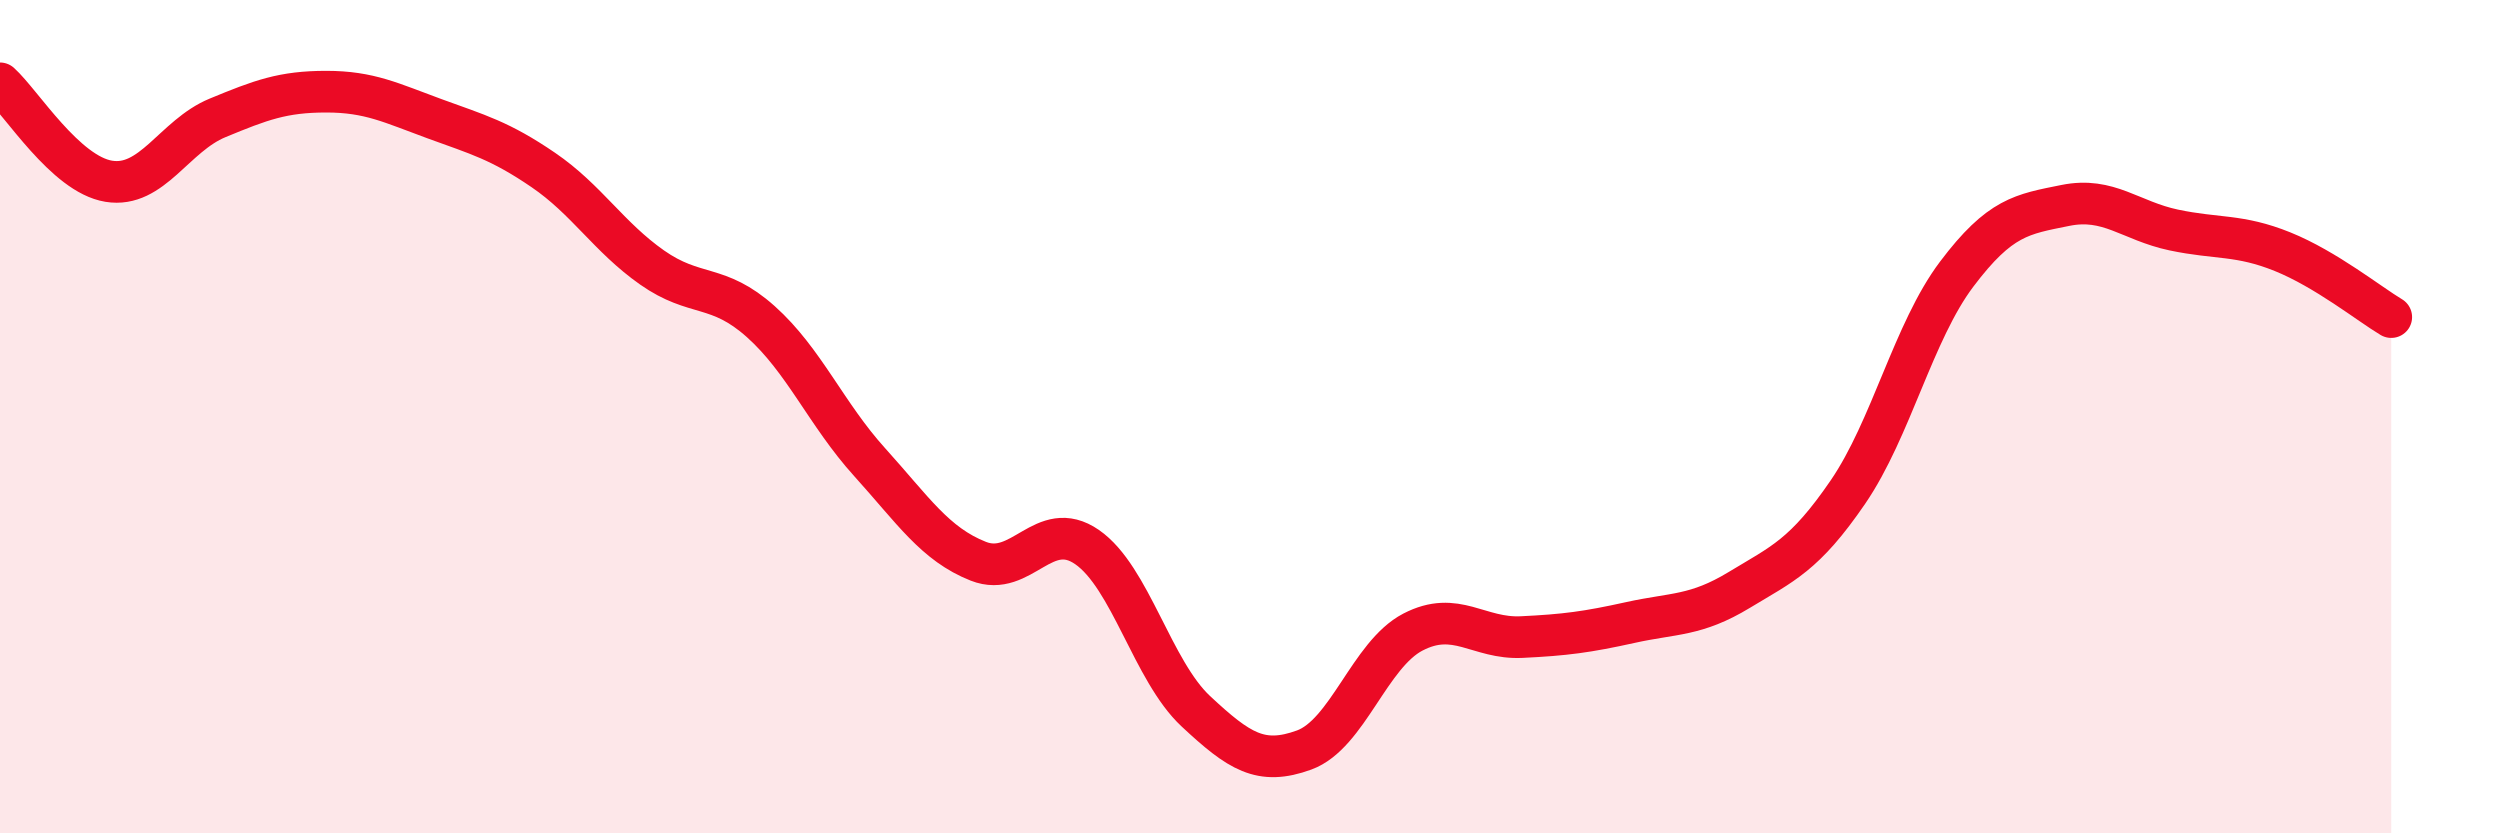
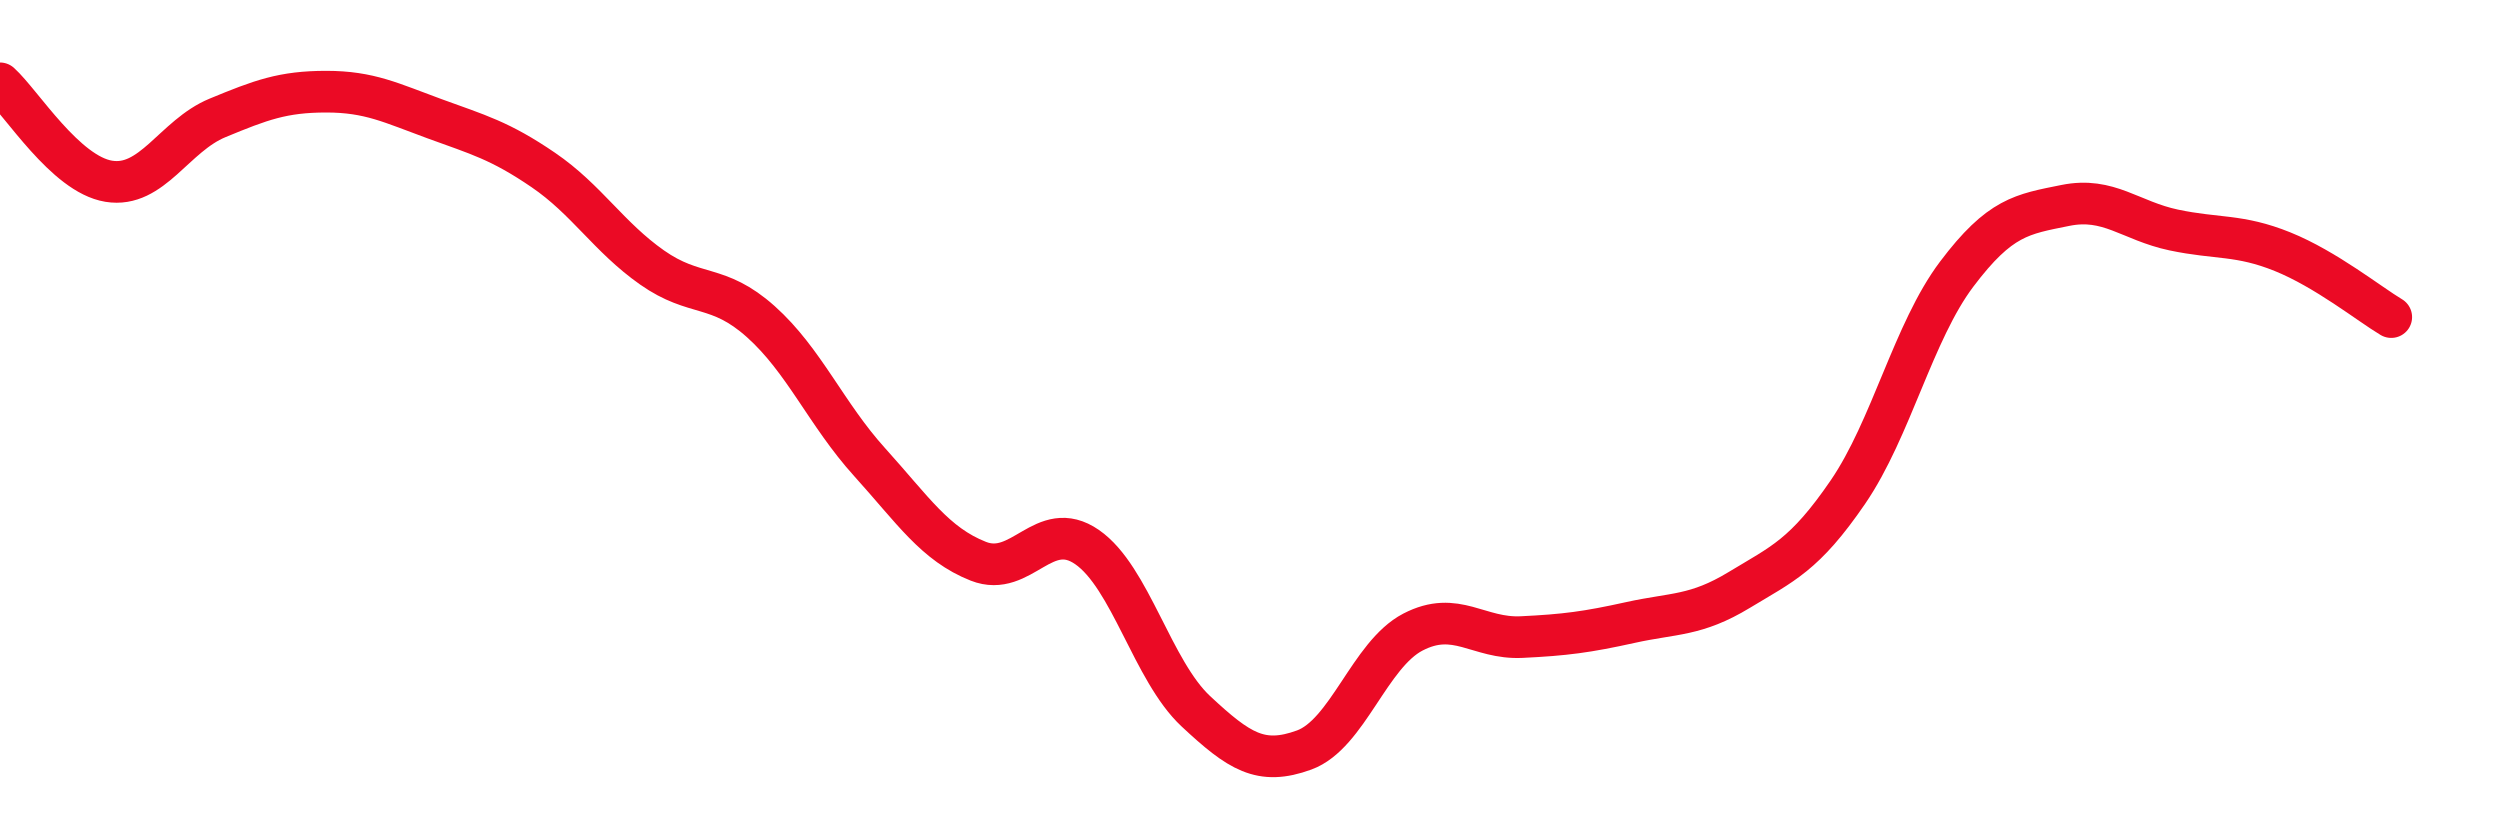
<svg xmlns="http://www.w3.org/2000/svg" width="60" height="20" viewBox="0 0 60 20">
-   <path d="M 0,2 C 0.52,2.47 1.57,4.18 2.61,4.35 C 3.65,4.52 4.18,3.26 5.22,2.83 C 6.26,2.4 6.79,2.2 7.83,2.2 C 8.87,2.2 9.39,2.47 10.43,2.85 C 11.47,3.23 12,3.37 13.04,4.08 C 14.08,4.79 14.61,5.69 15.65,6.42 C 16.69,7.15 17.22,6.79 18.26,7.72 C 19.3,8.65 19.83,9.94 20.87,11.09 C 21.91,12.24 22.44,13.06 23.48,13.47 C 24.52,13.88 25.05,12.41 26.09,13.13 C 27.13,13.85 27.66,16.1 28.7,17.07 C 29.74,18.04 30.26,18.38 31.3,18 C 32.34,17.62 32.87,15.71 33.91,15.17 C 34.95,14.63 35.48,15.34 36.52,15.29 C 37.56,15.24 38.09,15.17 39.13,14.94 C 40.17,14.71 40.7,14.79 41.74,14.16 C 42.78,13.53 43.31,13.33 44.35,11.81 C 45.39,10.29 45.92,7.96 46.96,6.58 C 48,5.2 48.53,5.14 49.57,4.93 C 50.61,4.72 51.13,5.3 52.17,5.52 C 53.21,5.74 53.74,5.62 54.78,6.04 C 55.82,6.46 56.87,7.3 57.39,7.61L57.39 20L0 20Z" fill="#EB0A25" opacity="0.1" stroke-linecap="round" stroke-linejoin="round" />
  <path d="M 0,2 C 0.52,2.47 1.57,4.18 2.61,4.35 C 3.65,4.52 4.18,3.26 5.22,2.83 C 6.26,2.4 6.79,2.2 7.83,2.2 C 8.87,2.2 9.39,2.47 10.43,2.85 C 11.47,3.23 12,3.37 13.04,4.08 C 14.08,4.79 14.61,5.69 15.65,6.42 C 16.69,7.15 17.22,6.79 18.26,7.72 C 19.3,8.65 19.83,9.94 20.87,11.09 C 21.91,12.24 22.44,13.06 23.48,13.47 C 24.52,13.88 25.05,12.41 26.09,13.13 C 27.13,13.85 27.66,16.1 28.7,17.07 C 29.74,18.04 30.26,18.38 31.3,18 C 32.34,17.62 32.87,15.71 33.91,15.17 C 34.95,14.63 35.48,15.34 36.52,15.29 C 37.56,15.24 38.09,15.17 39.13,14.94 C 40.17,14.71 40.7,14.79 41.74,14.16 C 42.78,13.53 43.31,13.33 44.35,11.81 C 45.39,10.29 45.92,7.96 46.96,6.58 C 48,5.2 48.53,5.14 49.57,4.93 C 50.61,4.72 51.13,5.3 52.17,5.52 C 53.21,5.74 53.74,5.62 54.78,6.04 C 55.82,6.46 56.87,7.3 57.39,7.61" stroke="#EB0A25" stroke-width="1" fill="none" stroke-linecap="round" stroke-linejoin="round" />
</svg>